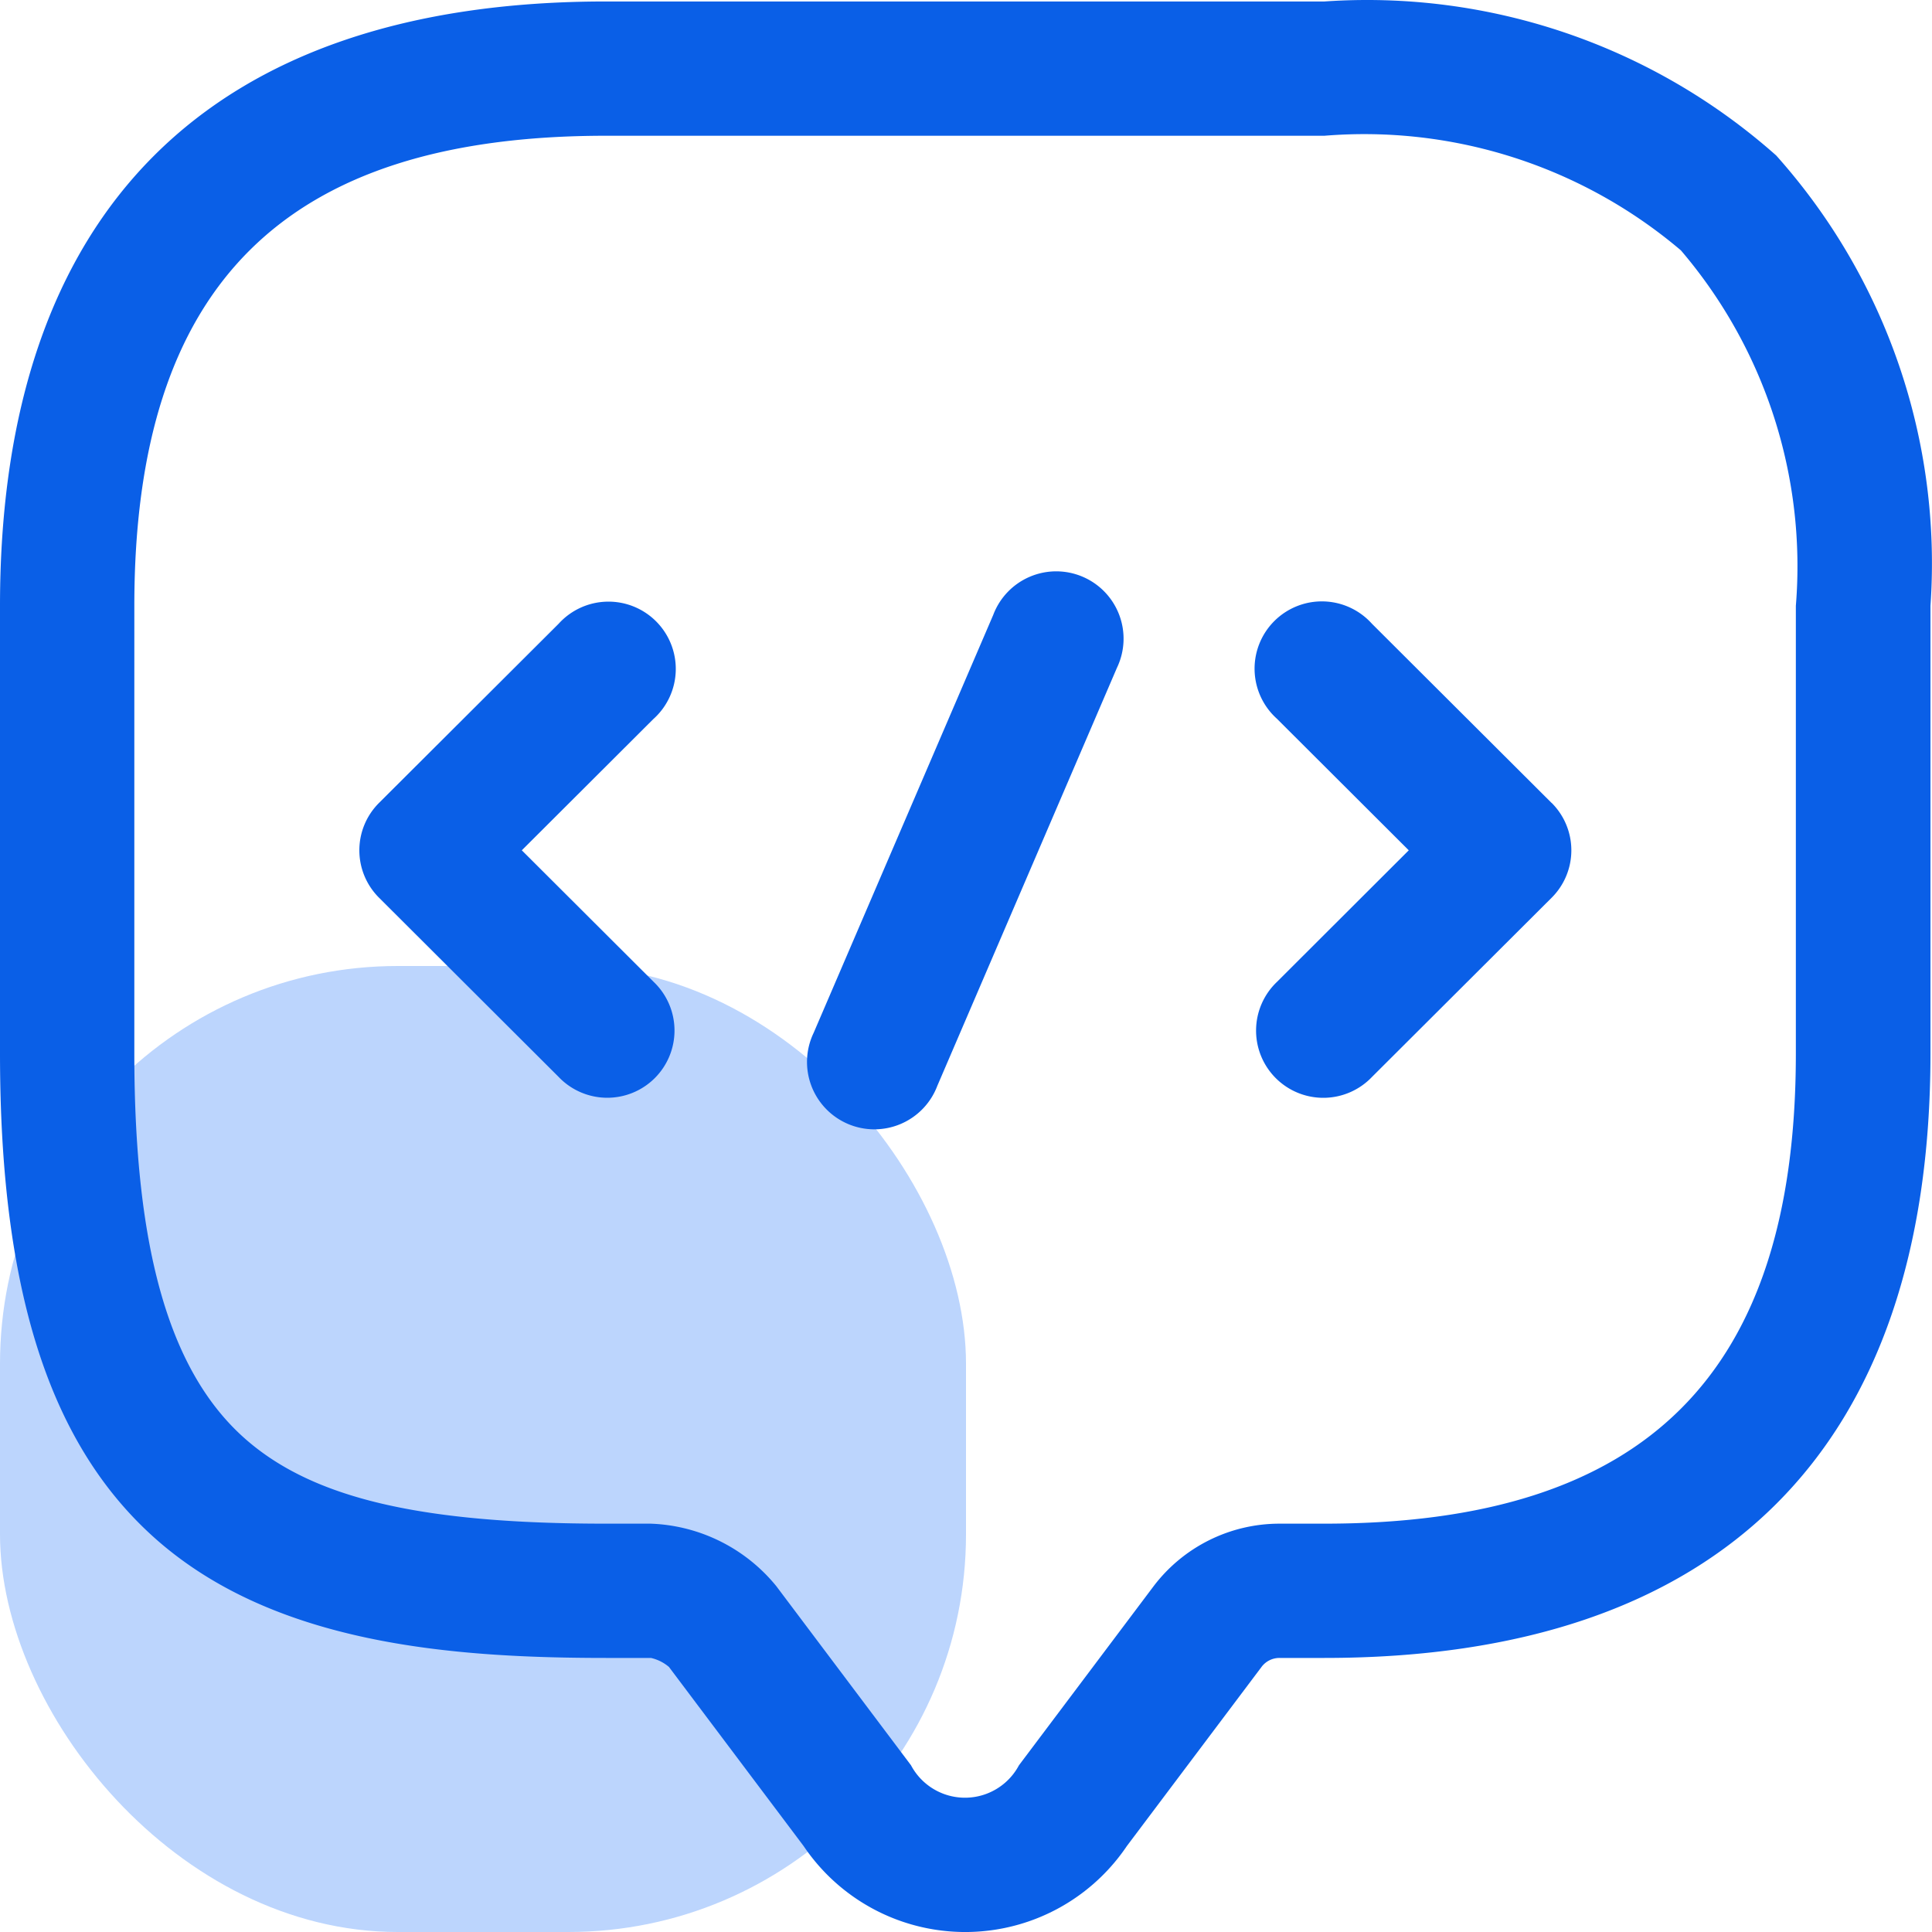
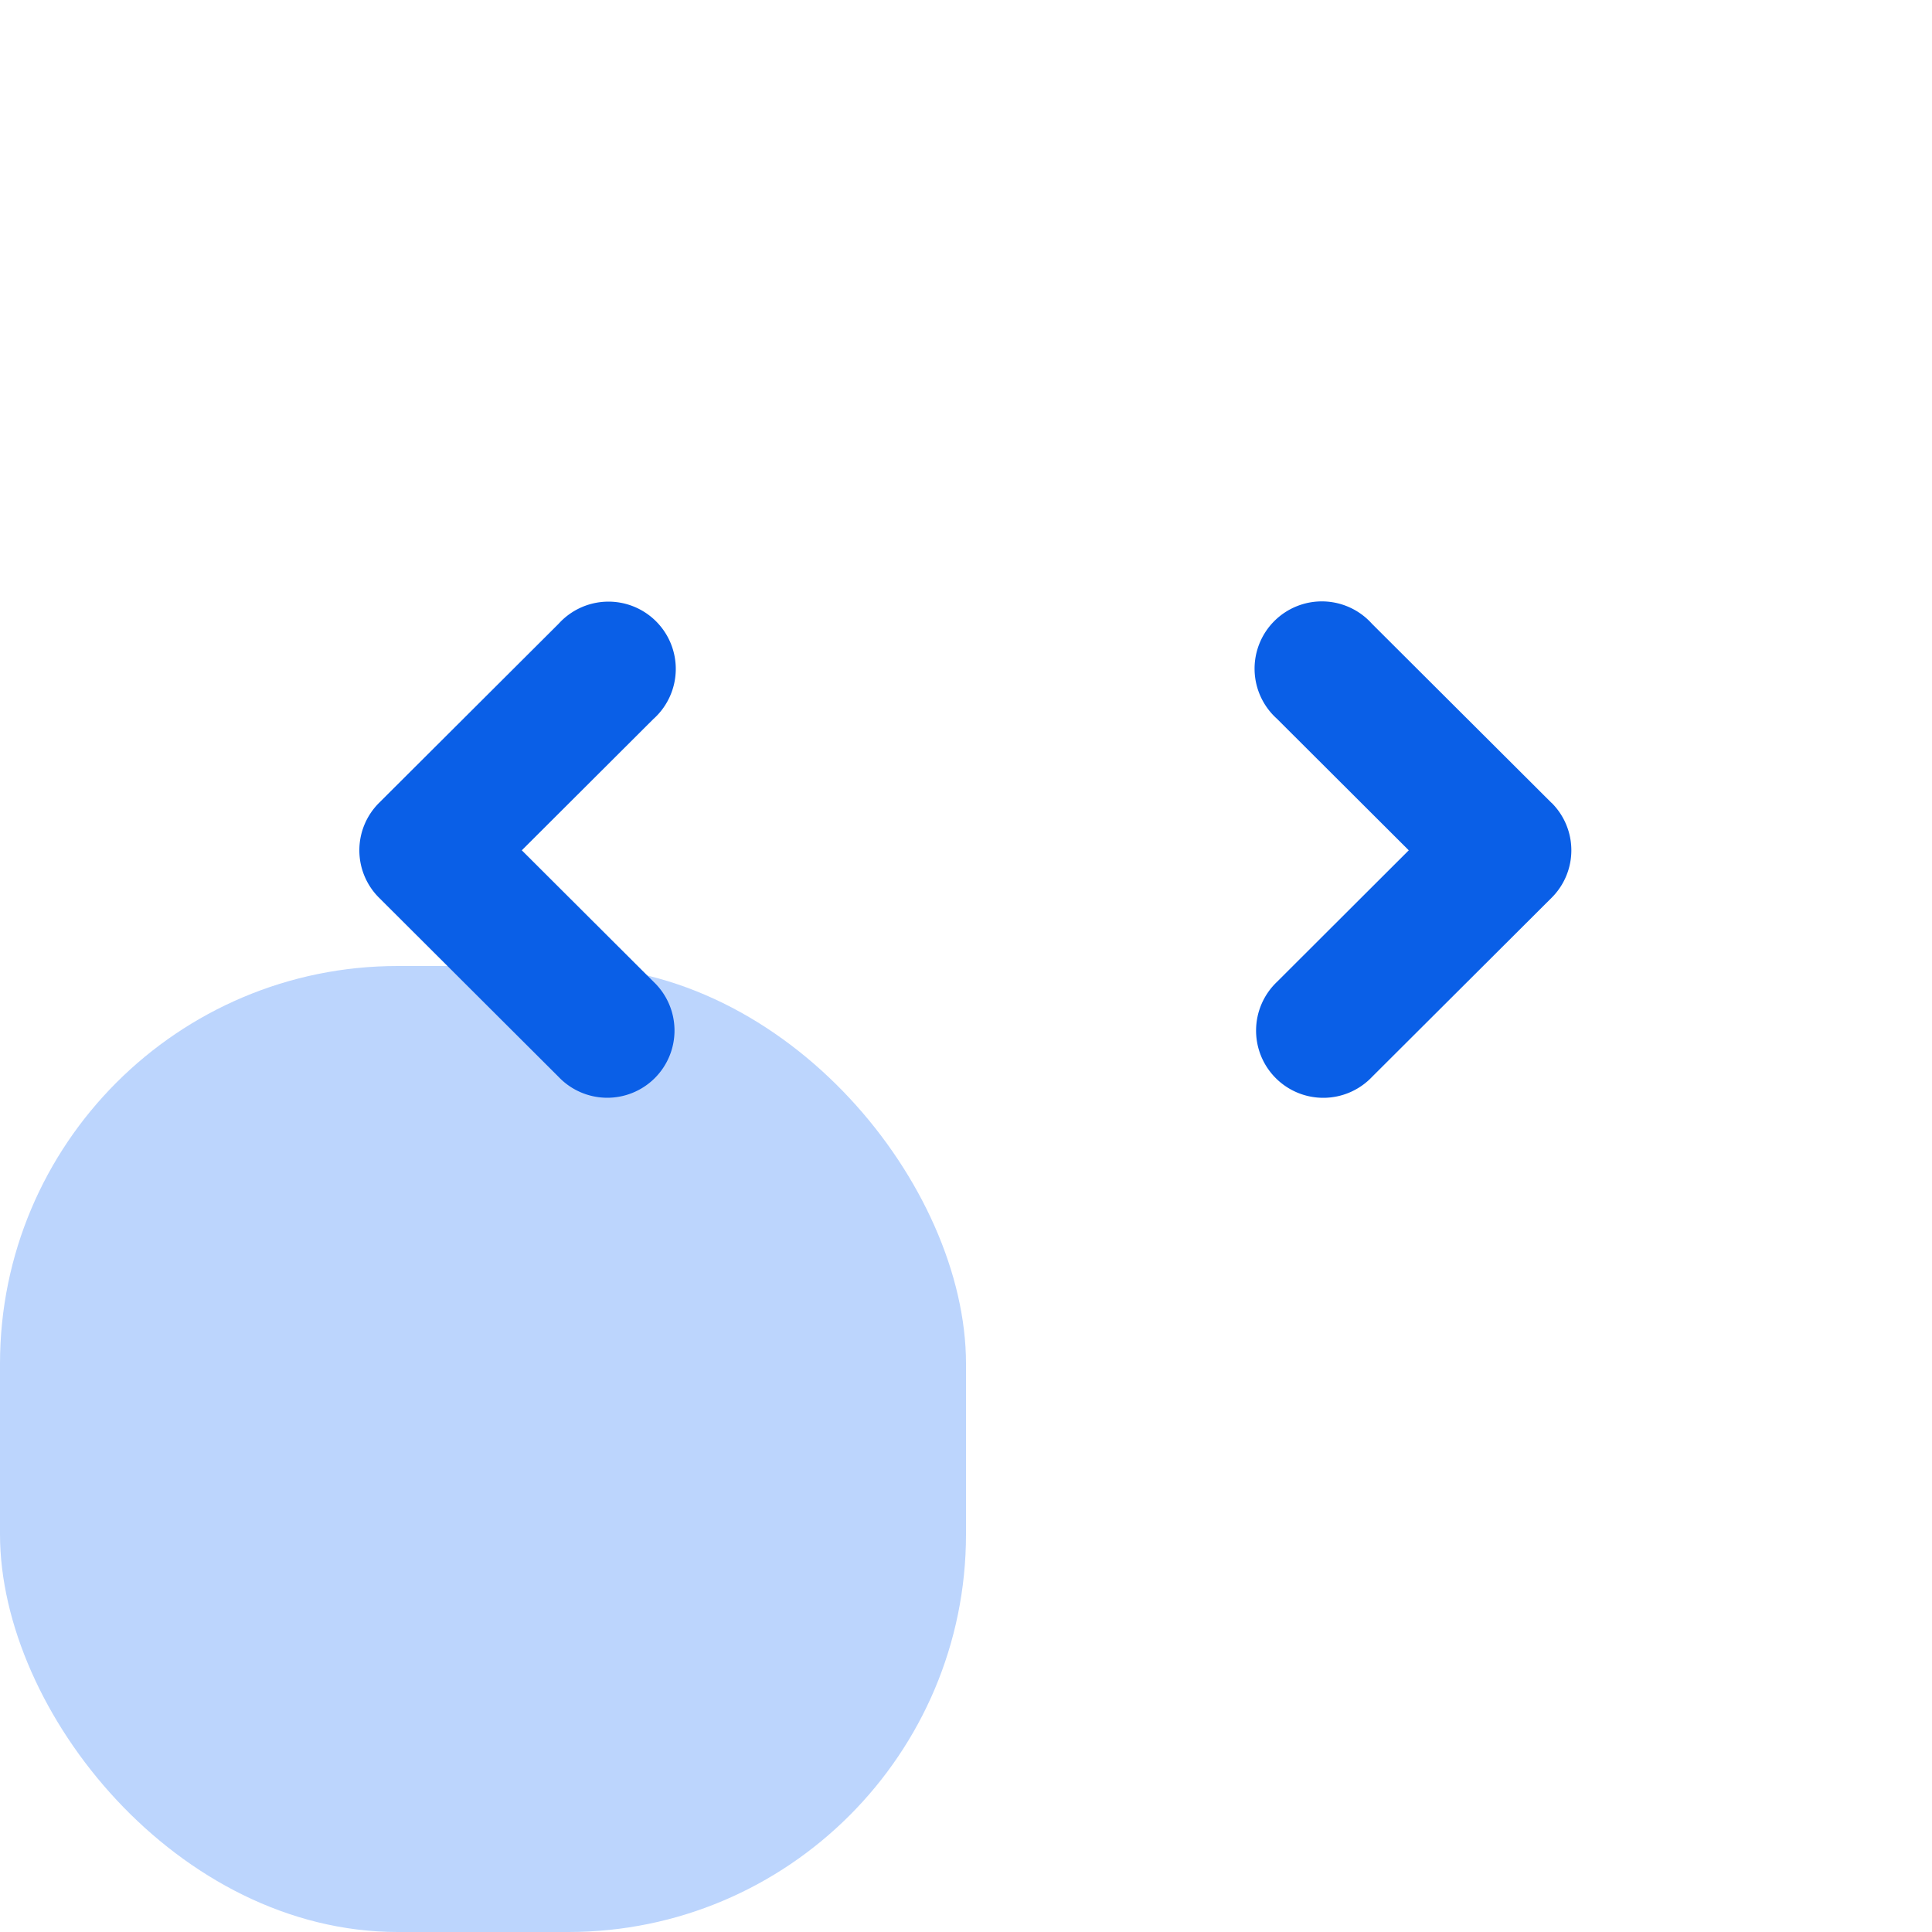
<svg xmlns="http://www.w3.org/2000/svg" width="34" height="34" viewBox="0 0 34 34">
  <g id="Group_118179" data-name="Group 118179" transform="translate(-101 -2444)">
    <rect id="Rectangle_35178" data-name="Rectangle 35178" width="17" height="17" rx="7" transform="translate(101 2461)" fill="#bcd5fd" />
    <g id="_01" data-name="01" transform="translate(101 2444)">
      <path id="Path_163593" data-name="Path 163593" d="M10.433,9.978,8.112,12.294l2.321,2.316a1.183,1.183,0,1,1-1.675,1.67L5.6,13.129a1.178,1.178,0,0,1,0-1.67l3.16-3.152a1.184,1.184,0,1,1,1.675,1.67Zm15.8,1.481-3.16-3.152A1.184,1.184,0,1,0,21.4,9.978l2.321,2.316L21.4,14.611a1.183,1.183,0,1,0,1.675,1.67l3.16-3.152a1.178,1.178,0,0,0,0-1.67Z" transform="translate(1.071 2.67)" fill="#0a5fe7" />
-       <path id="Path_163594" data-name="Path 163594" d="M32.508,3.94a10.84,10.84,0,0,0-7.95-2.71H11.916C4.938,1.229,1.25,4.907,1.25,11.866v7.879c0,4.195.882,6.919,2.775,8.572,2.086,1.818,5.159,2.064,7.891,2.064h.79a.745.745,0,0,1,.316.158l2.37,3.152a3.43,3.43,0,0,0,5.689,0l2.37-3.152a.394.394,0,0,1,.316-.158h.79c6.978,0,10.666-3.678,10.666-10.637V11.866A10.768,10.768,0,0,0,32.508,3.94Zm.346,15.805c0,5.644-2.636,8.273-8.3,8.273h-.79a2.781,2.781,0,0,0-2.212,1.1l-2.37,3.152a1.076,1.076,0,0,1-1.9,0l-2.37-3.152a2.986,2.986,0,0,0-2.212-1.1h-.79c-3.247,0-5.14-.443-6.33-1.48-1.342-1.171-1.966-3.33-1.966-6.793V11.866c0-5.644,2.636-8.273,8.3-8.273H24.558A8.609,8.609,0,0,1,30.831,5.61a8.558,8.558,0,0,1,2.023,6.256ZM20.906,12.957l-3.16,7.354a1.185,1.185,0,1,1-2.177-.931l3.16-7.354a1.185,1.185,0,1,1,2.177.931Z" transform="translate(-1.25 -1.204)" fill="#0a5fe7" />
    </g>
  </g>
</svg>